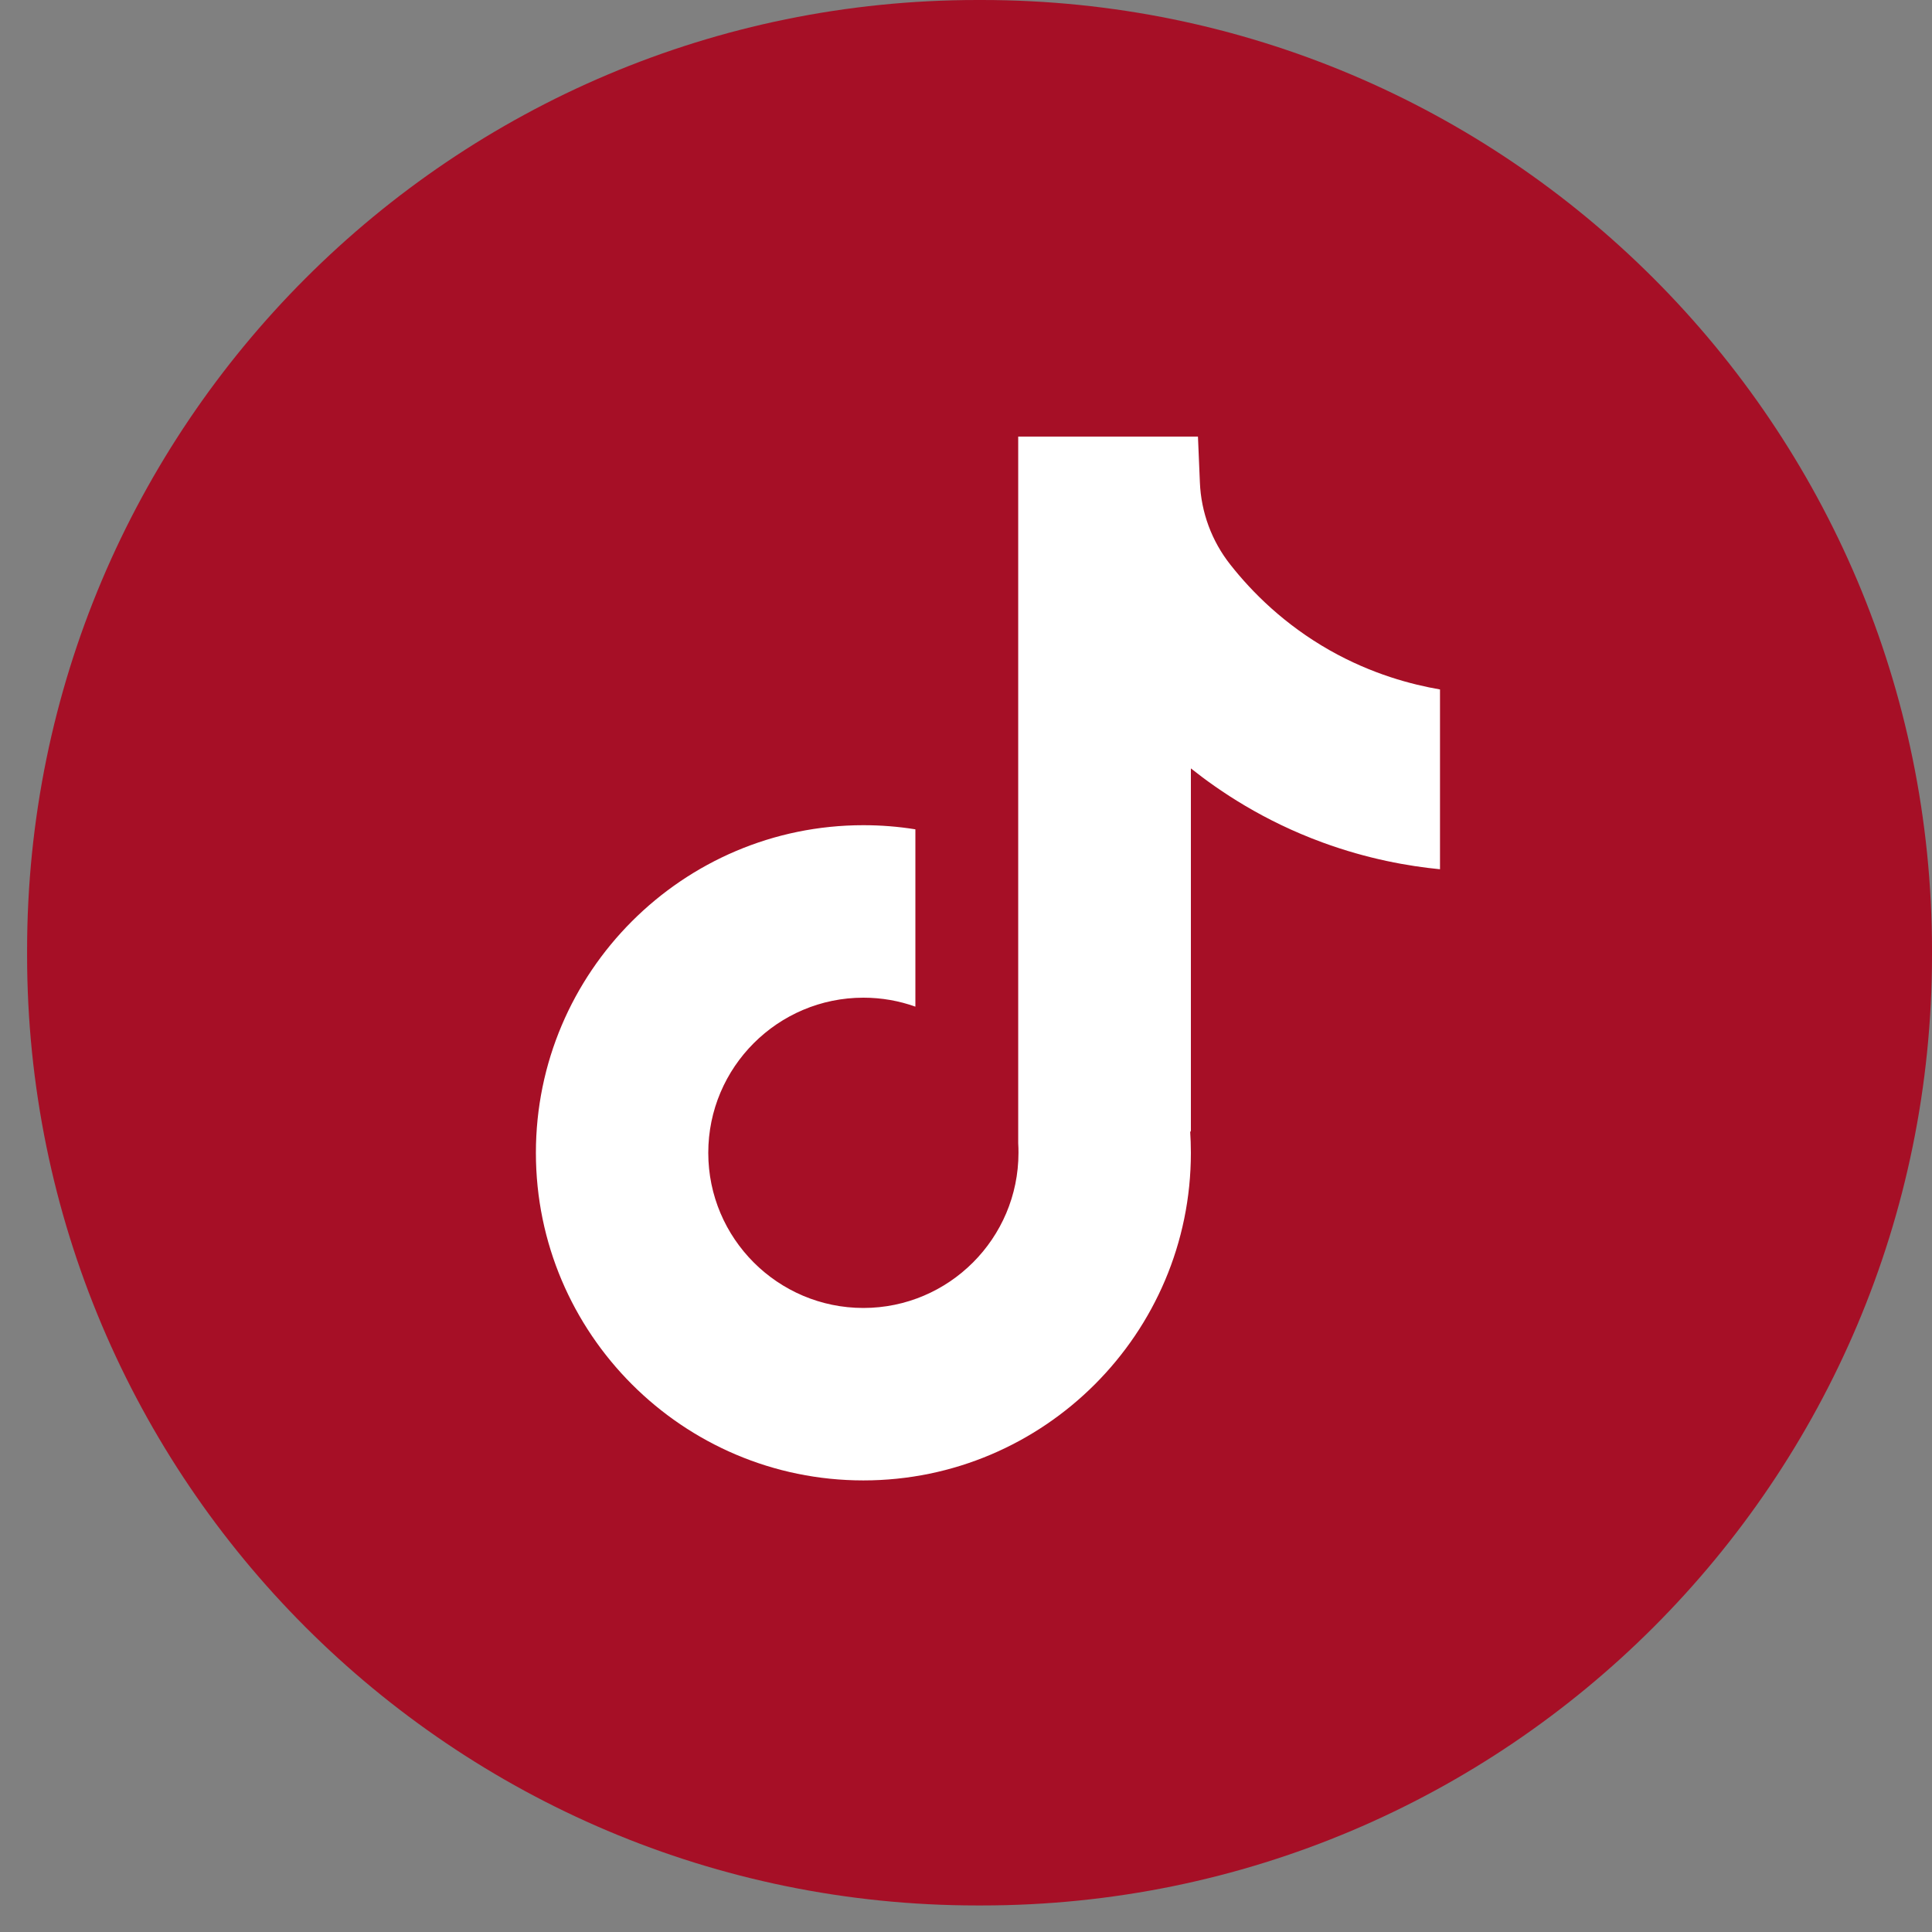
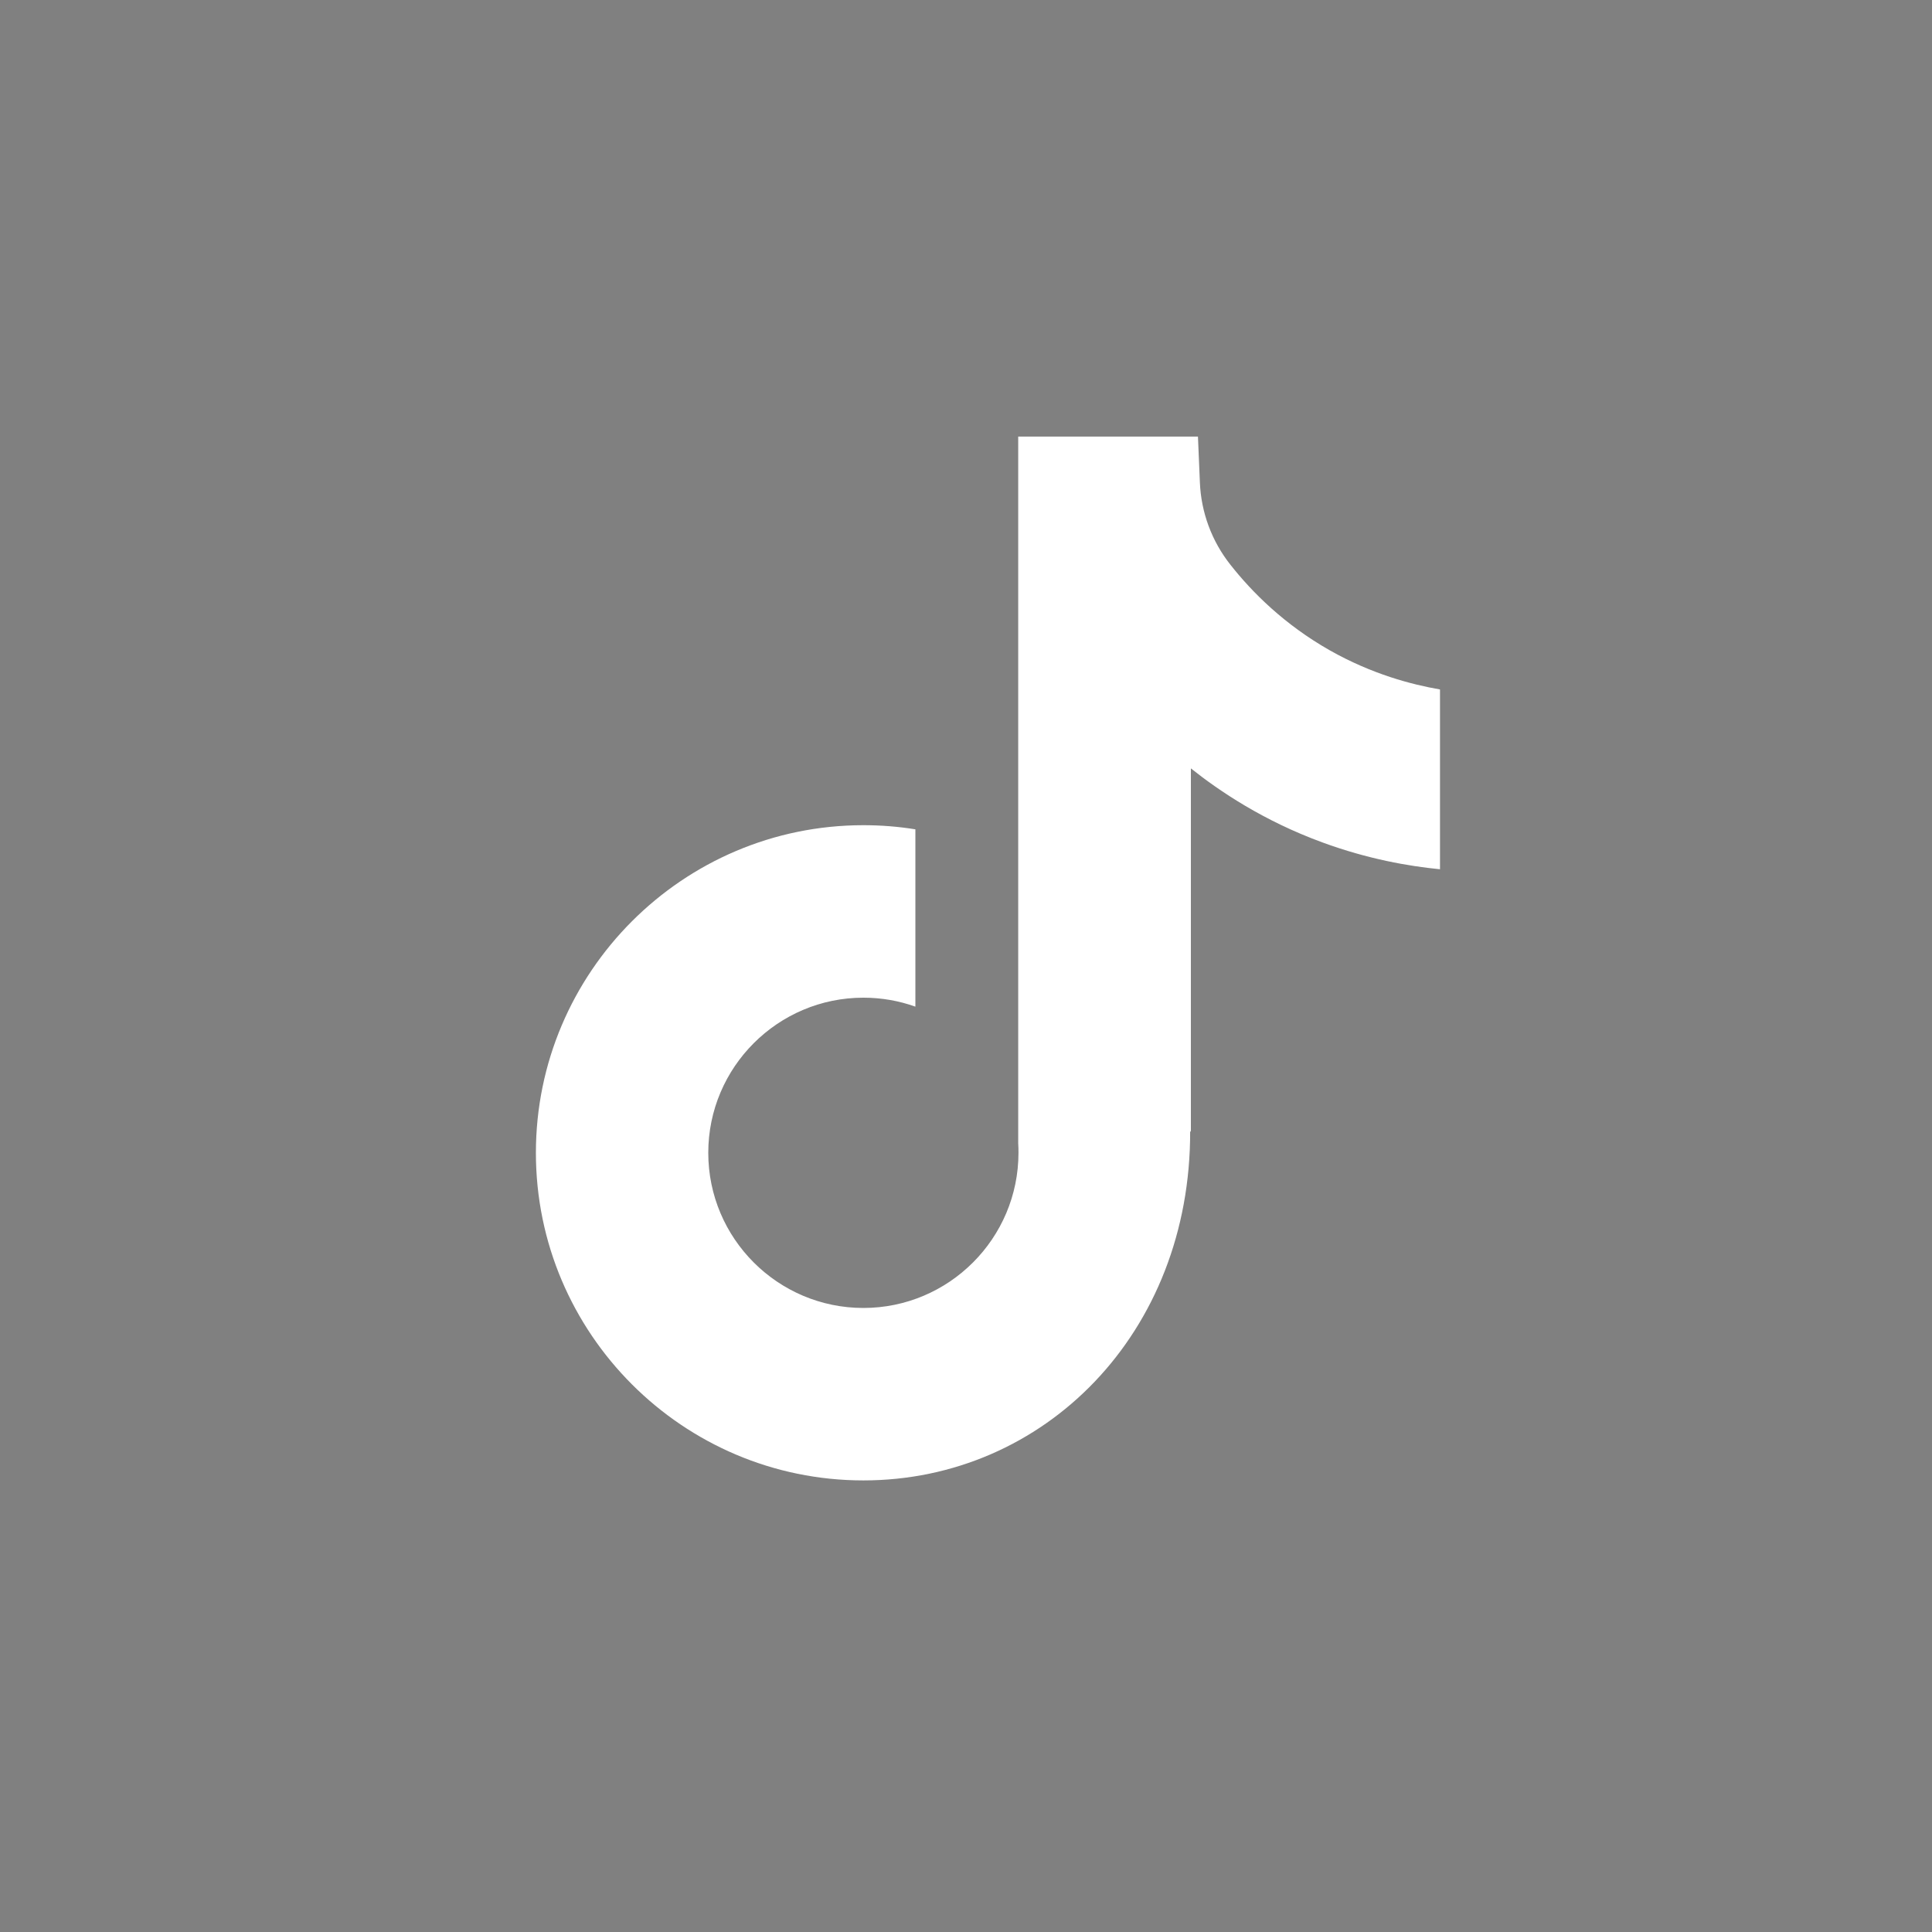
<svg xmlns="http://www.w3.org/2000/svg" width="50" height="50" viewBox="0 0 50 50" fill="none">
  <rect x="0" y="0" width="50" height="50" fill="#808080" stroke="none" />
-   <path d="M25.407 0H25.294C11.712 0 0.701 11.014 0.701 24.601V24.713C0.701 38.299 11.712 49.313 25.294 49.313H25.407C38.989 49.313 50 38.299 50 24.713V24.601C50 11.014 38.989 0 25.407 0Z" fill="#A60F26" />
-   <path d="M37.267 17.84V22.496C36.454 22.417 35.397 22.232 34.227 21.803C32.7 21.244 31.564 20.478 30.82 19.886V29.296L30.801 29.267C30.813 29.454 30.82 29.644 30.82 29.835C30.82 34.509 27.018 38.313 22.344 38.313C17.671 38.313 13.869 34.509 13.869 29.835C13.869 25.162 17.671 21.356 22.344 21.356C22.802 21.356 23.251 21.392 23.69 21.463V26.052C23.268 25.901 22.816 25.82 22.344 25.82C20.132 25.82 18.33 27.62 18.33 29.835C18.33 32.05 20.132 33.85 22.344 33.85C24.557 33.85 26.358 32.049 26.358 29.835C26.358 29.753 26.357 29.669 26.351 29.587V11.299H31.003C31.02 11.693 31.035 12.09 31.053 12.484C31.084 13.26 31.36 14.005 31.842 14.614C32.407 15.332 33.241 16.164 34.412 16.829C35.509 17.45 36.538 17.717 37.267 17.843V17.84Z" fill="white" />
+   <path d="M37.267 17.84V22.496C36.454 22.417 35.397 22.232 34.227 21.803C32.7 21.244 31.564 20.478 30.82 19.886V29.296L30.801 29.267C30.82 34.509 27.018 38.313 22.344 38.313C17.671 38.313 13.869 34.509 13.869 29.835C13.869 25.162 17.671 21.356 22.344 21.356C22.802 21.356 23.251 21.392 23.69 21.463V26.052C23.268 25.901 22.816 25.82 22.344 25.82C20.132 25.82 18.33 27.62 18.33 29.835C18.33 32.05 20.132 33.85 22.344 33.85C24.557 33.85 26.358 32.049 26.358 29.835C26.358 29.753 26.357 29.669 26.351 29.587V11.299H31.003C31.02 11.693 31.035 12.09 31.053 12.484C31.084 13.26 31.36 14.005 31.842 14.614C32.407 15.332 33.241 16.164 34.412 16.829C35.509 17.45 36.538 17.717 37.267 17.843V17.84Z" fill="white" />
</svg>